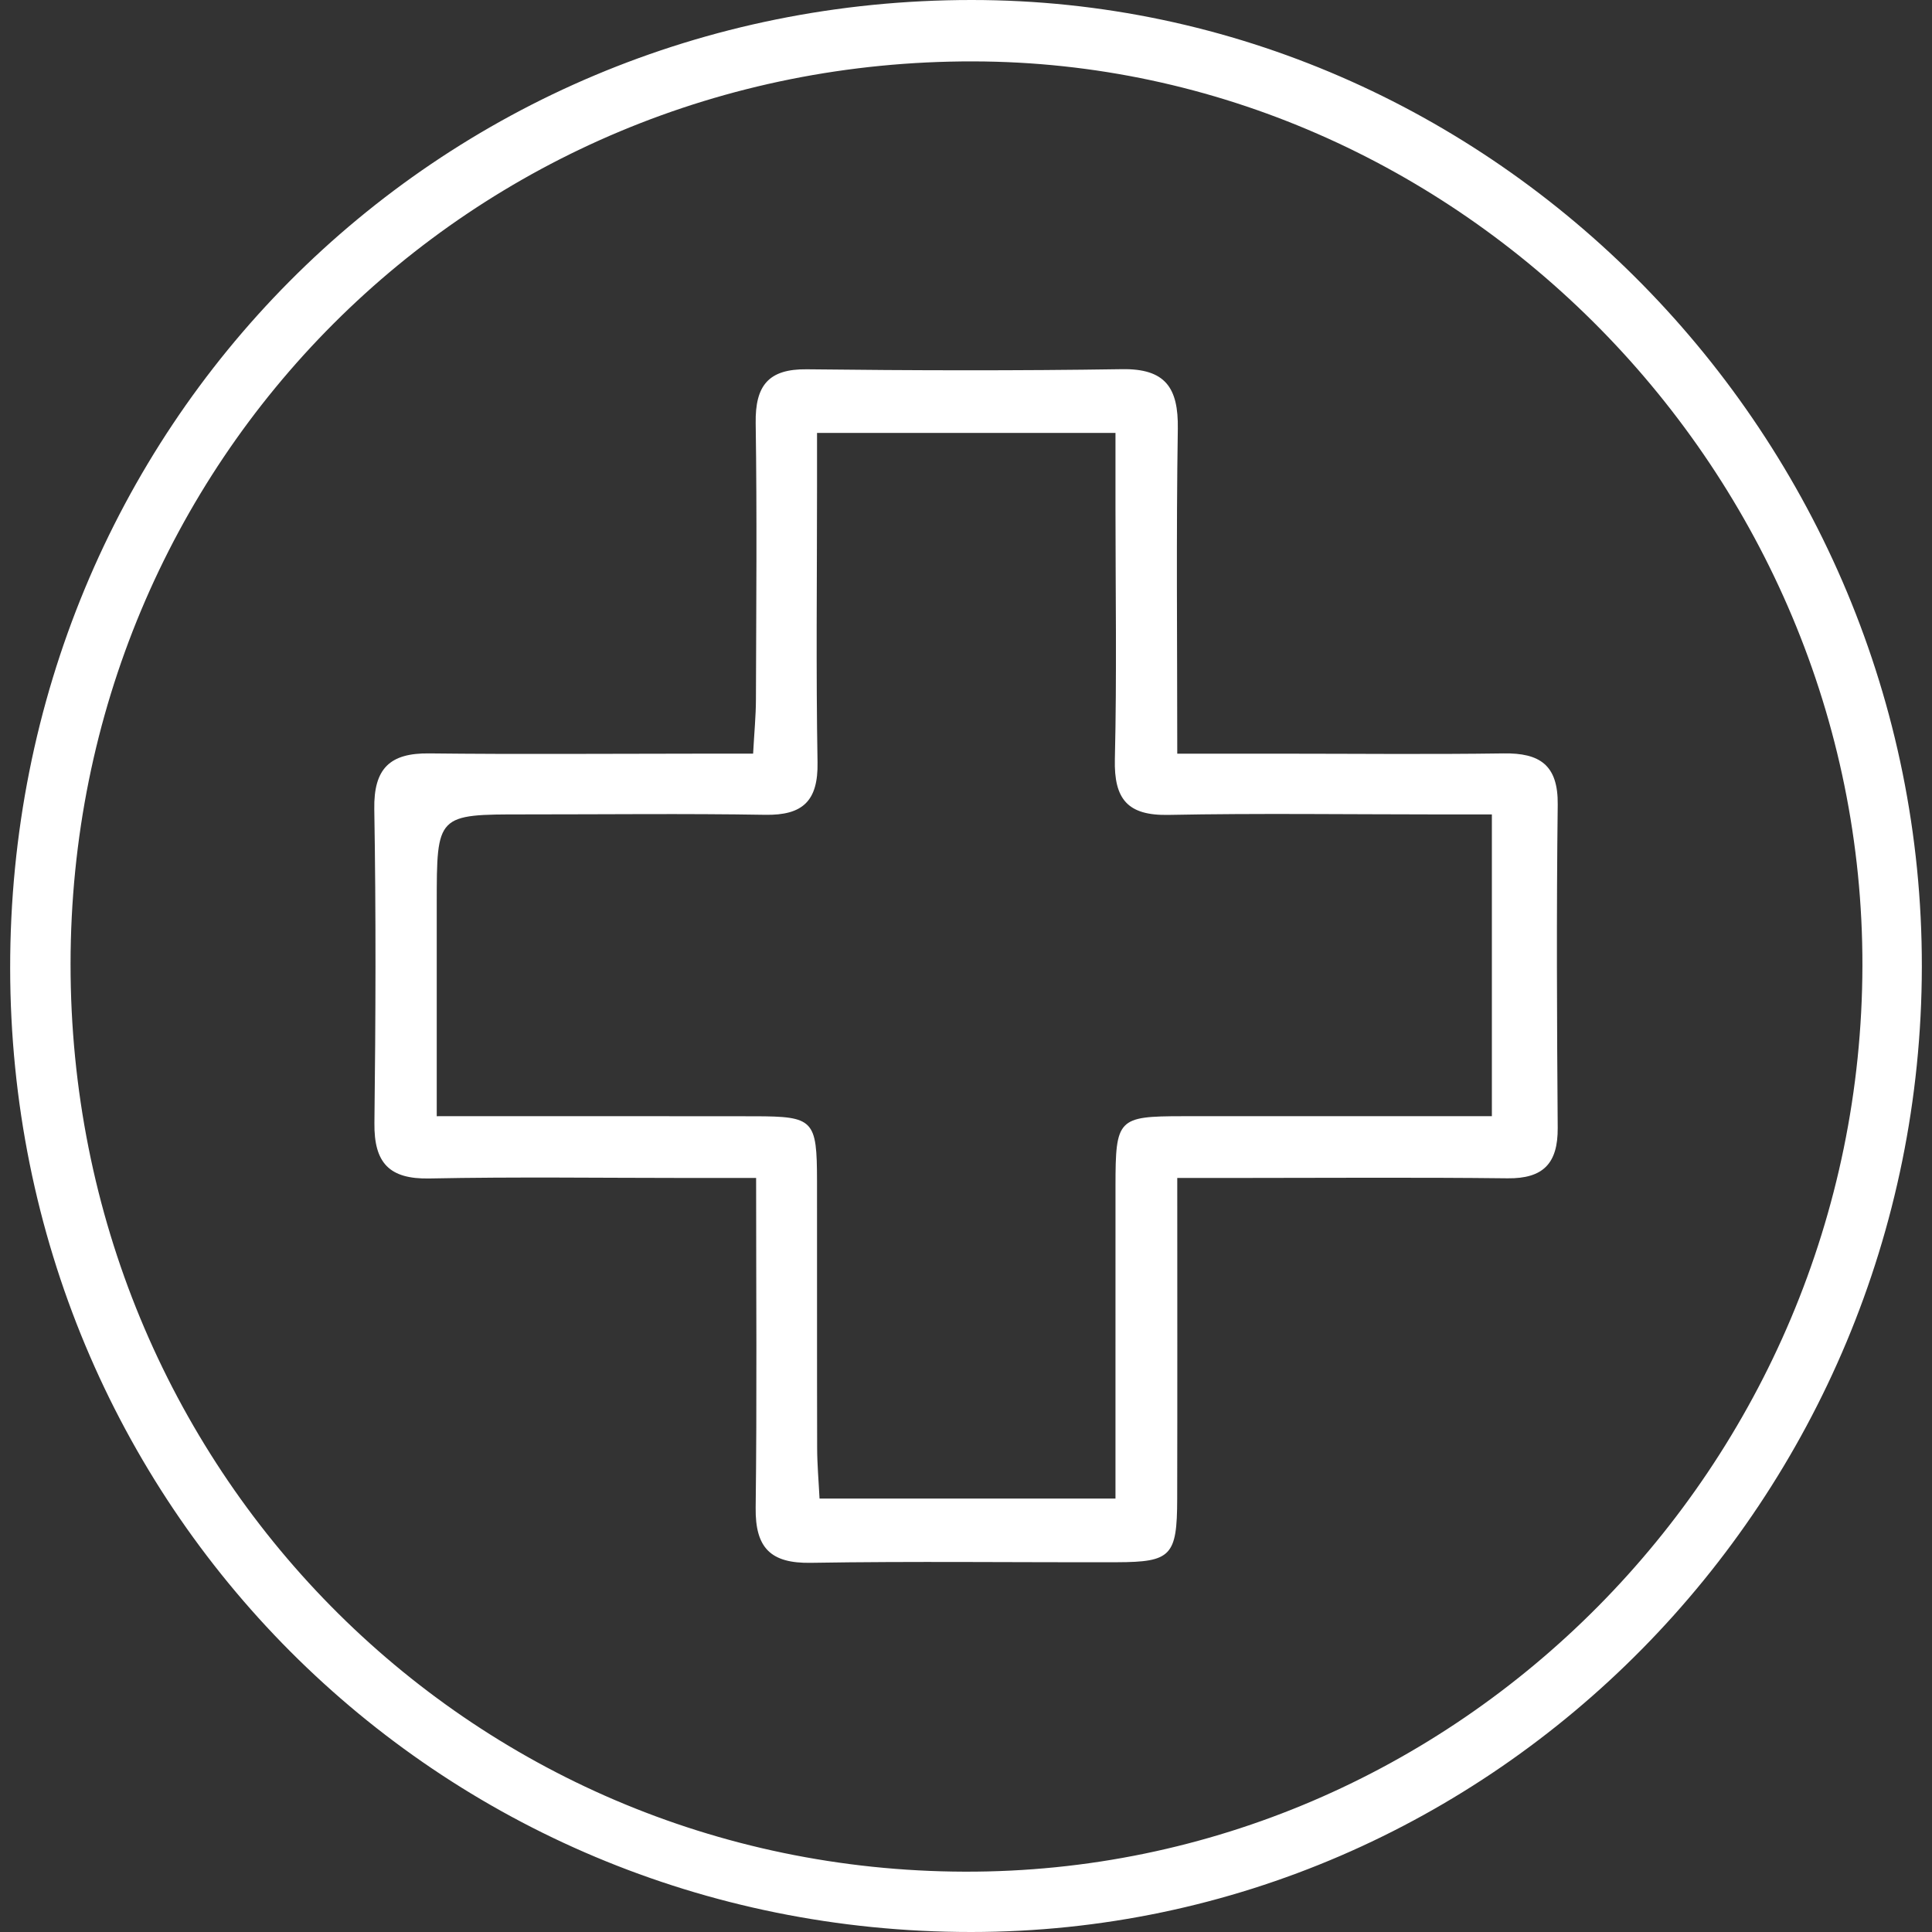
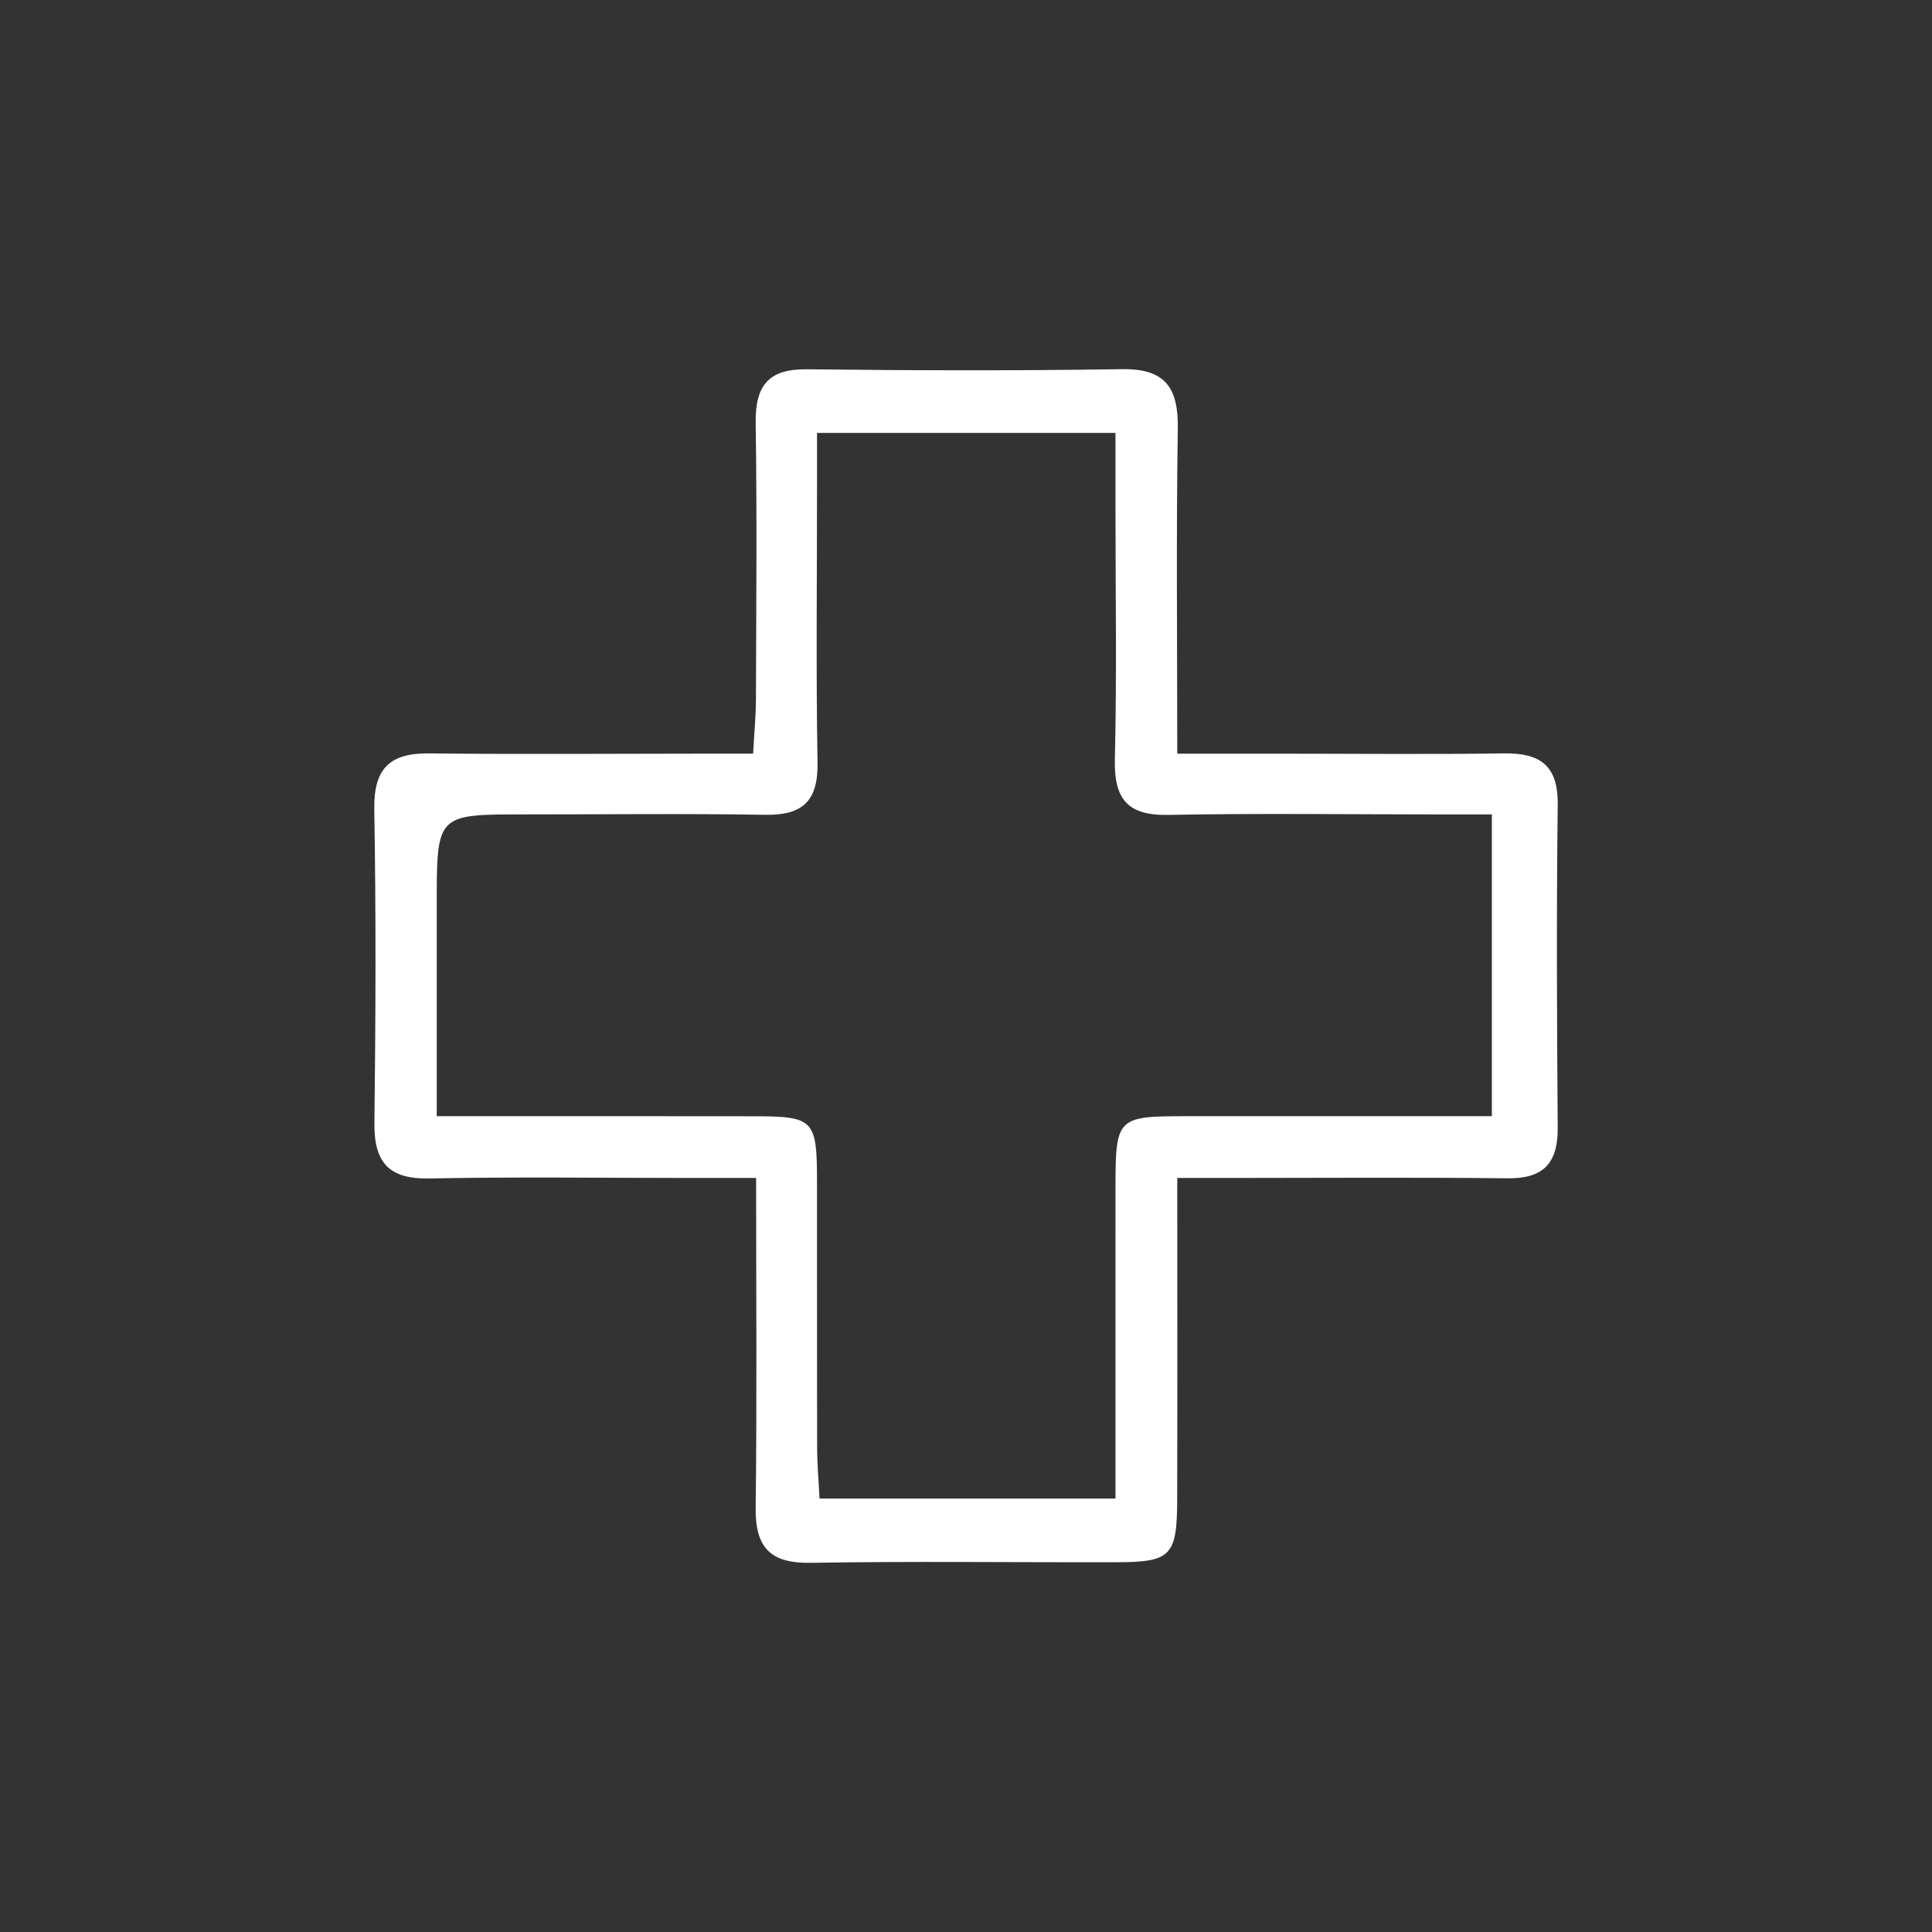
<svg xmlns="http://www.w3.org/2000/svg" version="1.1" id="Ebene_1" x="0px" y="0px" width="400px" height="400px" viewBox="0 0 400 400" enable-background="new 0 0 400 400" xml:space="preserve">
  <rect x="0" y="0" width="400" height="400" fill="#333333" stroke="none" />
-   <path fill="#FFFFFF" d="M201.043,400C90.341,400.013,2.2,311.599,2.104,200.456C2.008,88.598,90.003-0.009,201.175,0  c107.994,0.008,196.856,90.421,196.722,200.155C397.766,310.228,309.344,399.987,201.043,400 M14.609,199.586  C14.565,303.848,96.674,387.21,199.707,387.509c101.996,0.295,185.684-84.142,185.886-187.548  c0.193-102.012-83.435-187.076-184.1-187.25C97.49,12.529,14.652,95.362,14.609,199.586" />
  <path fill="#FFFFFF" d="M243.739,243.882c0,23.25,0.037,44.88-0.014,66.509c-0.026,11.739-1.249,13.024-12.486,13.052  c-21.123,0.053-42.252-0.226-63.369,0.123c-8.278,0.138-11.523-3.053-11.418-11.386c0.277-22.259,0.094-44.526,0.094-68.294h-13.872  c-17.925-0.002-35.852-0.254-53.768,0.105c-8.317,0.166-11.483-3.22-11.387-11.477c0.26-21.662,0.338-43.334-0.027-64.994  c-0.142-8.471,3.285-11.631,11.351-11.536c18.241,0.209,36.485,0.058,54.73,0.053h12.352c0.235-4.38,0.572-7.795,0.583-11.207  c0.057-19.078,0.233-38.162-0.052-57.235c-0.116-7.755,2.625-11.229,10.582-11.137c21.76,0.252,43.53,0.311,65.29-0.024  c8.934-0.137,11.663,3.83,11.526,12.346c-0.346,21.934-0.115,43.874-0.115,67.26c7.661,0,14.574-0.001,21.49,0  c15.363,0.003,30.729,0.164,46.089-0.057c7.431-0.108,11.289,2.36,11.192,10.603c-0.271,22.307-0.167,44.623-0.003,66.935  c0.054,7.367-3.015,10.52-10.382,10.434c-18.882-0.219-37.768-0.073-56.65-0.072H243.739z M230.947,310.259  c0-22.217-0.007-43.466,0.004-64.72c0.005-13.936,0.471-14.422,13.844-14.441c10.236-0.016,20.479-0.001,30.714,0h33.369v-62.479  c-4.369,0-7.845,0.001-11.318,0c-18.559-0.007-37.12-0.262-55.668,0.098c-8.396,0.162-11.271-3.222-11.07-11.529  c0.418-17.446,0.127-34.91,0.126-52.363V89.631h-61.79v10.996c-0.001,19.074-0.227,38.148,0.103,57.213  c0.141,8.017-3.08,10.985-10.818,10.856c-16.634-0.28-33.272-0.076-49.909-0.083c-18.111-0.008-18.111-0.015-18.111,18.513v43.972  c23.031,0,44.431-0.03,65.825,0.012c12.244,0.024,12.891,0.722,12.906,13.4c0.022,18.426-0.021,36.847,0.026,55.272  c0.009,3.412,0.313,6.814,0.495,10.478H230.947z" />
</svg>